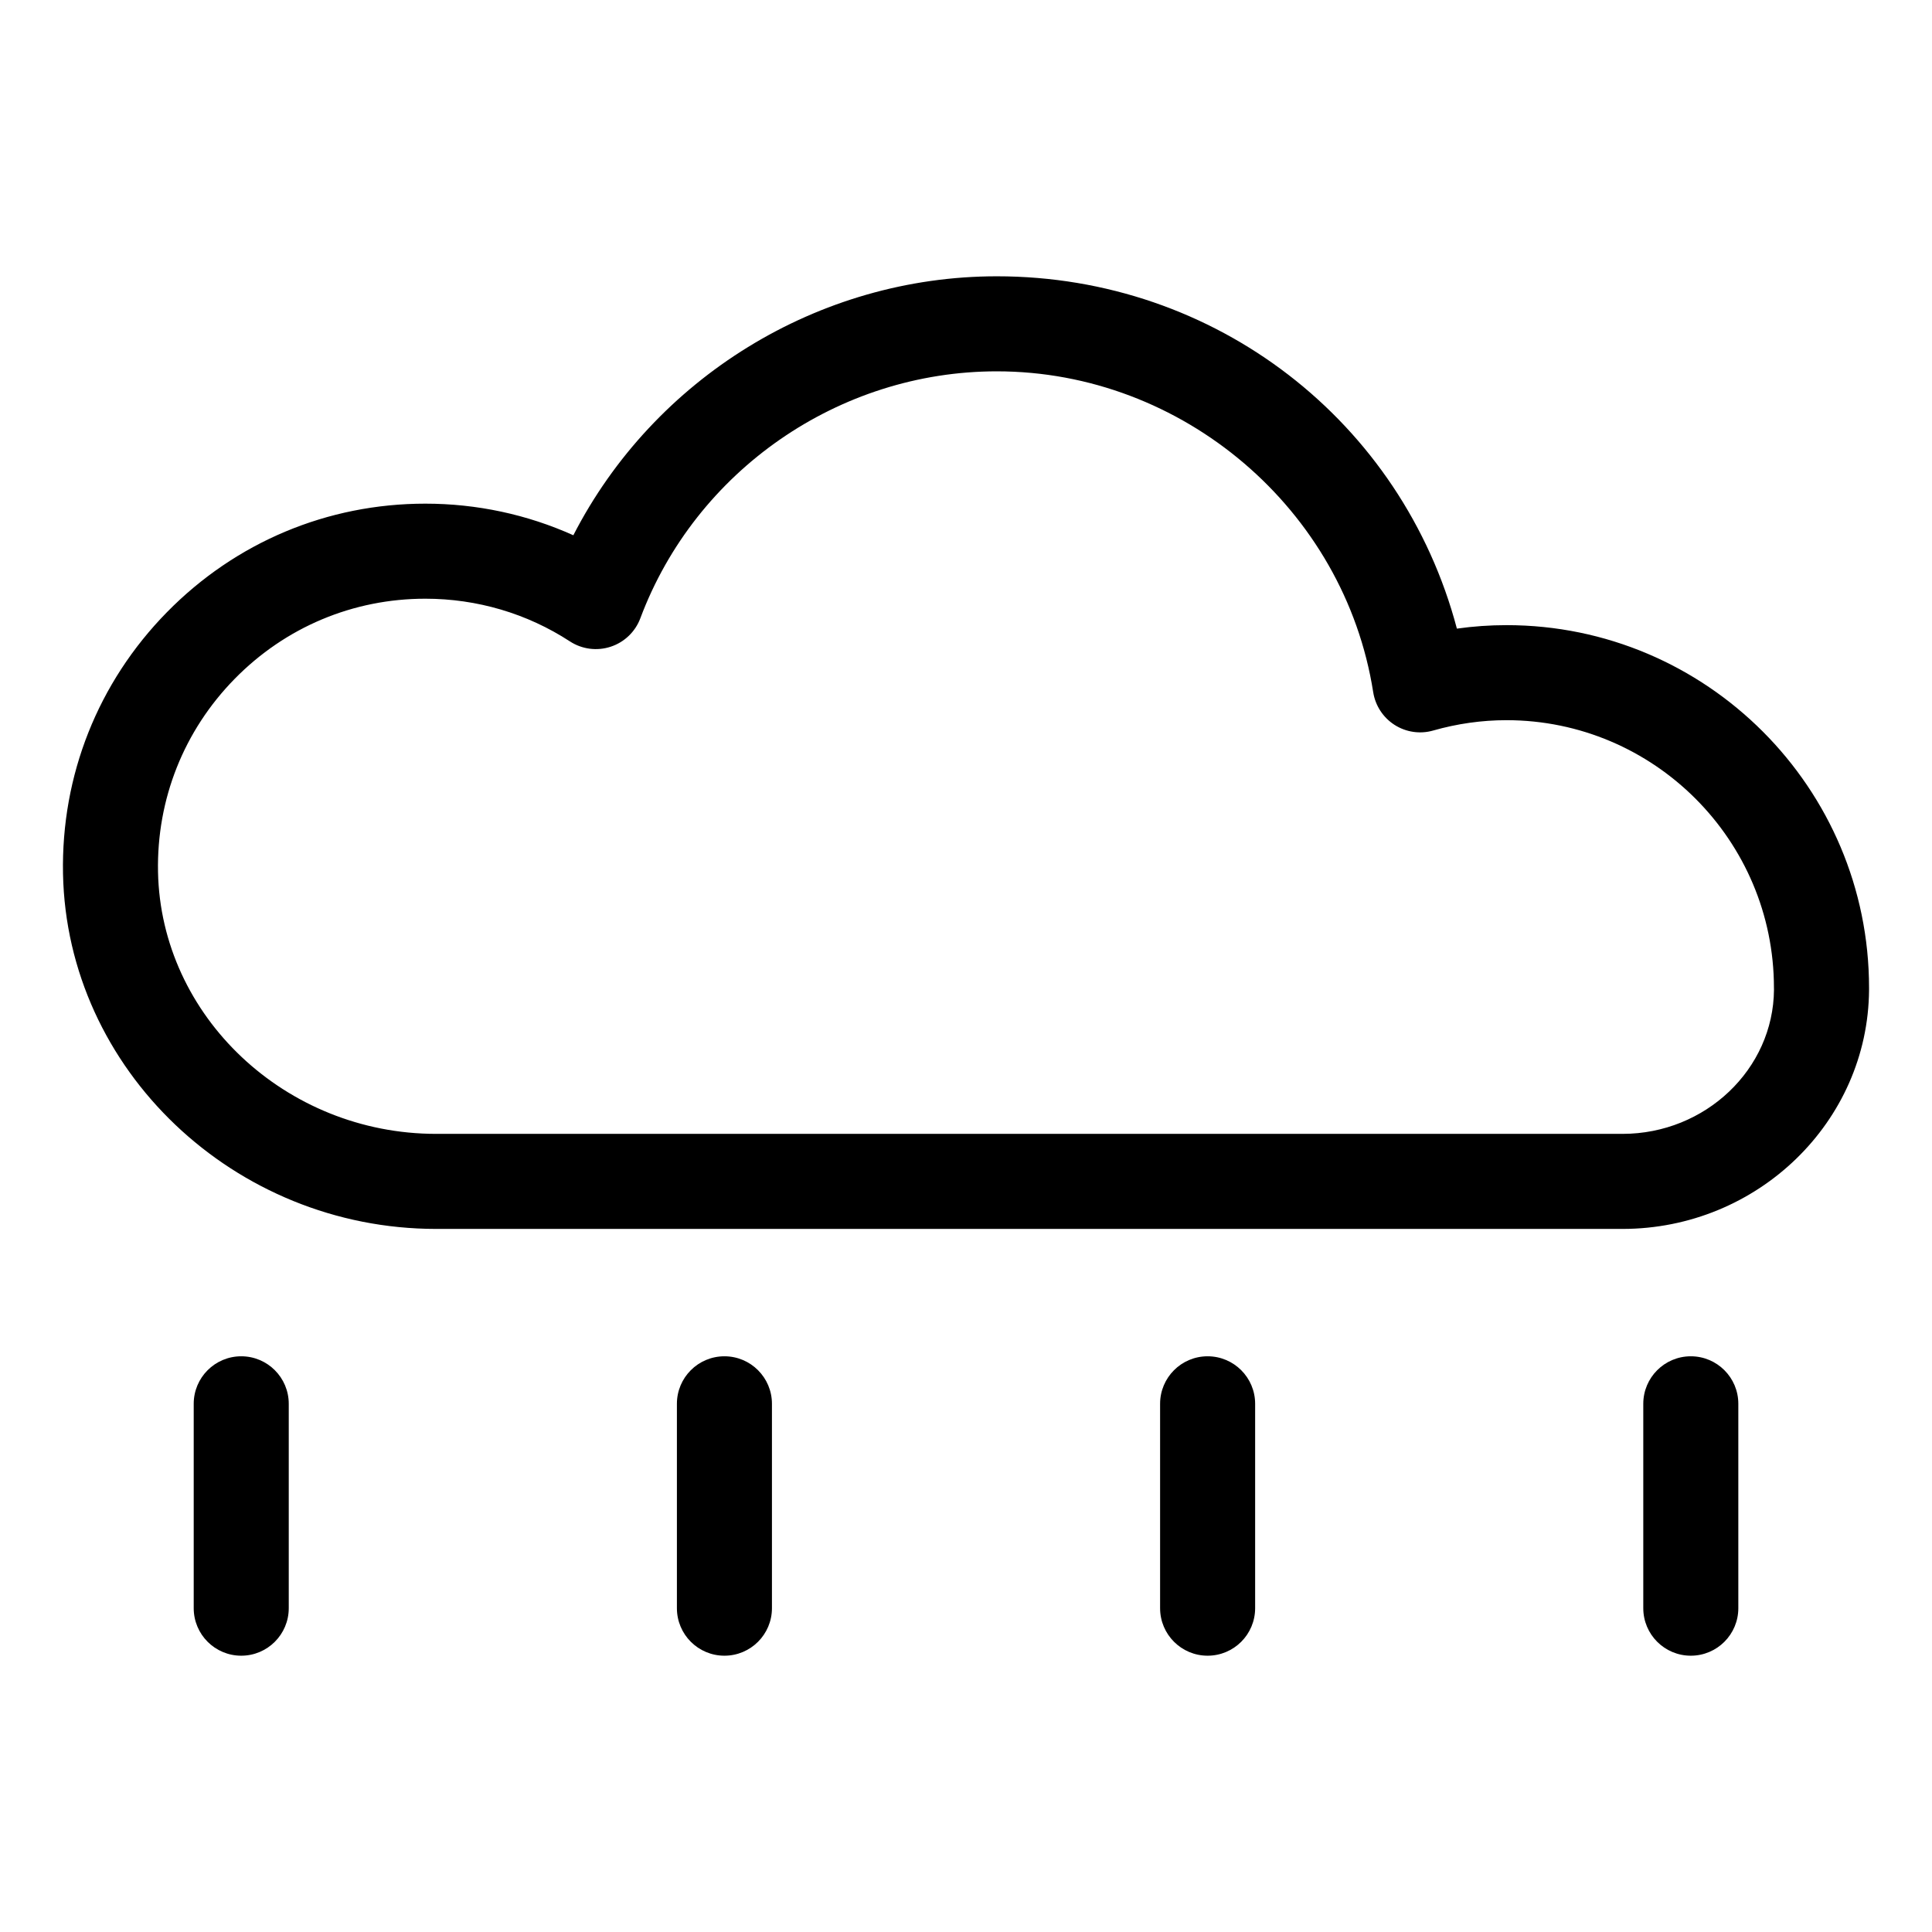
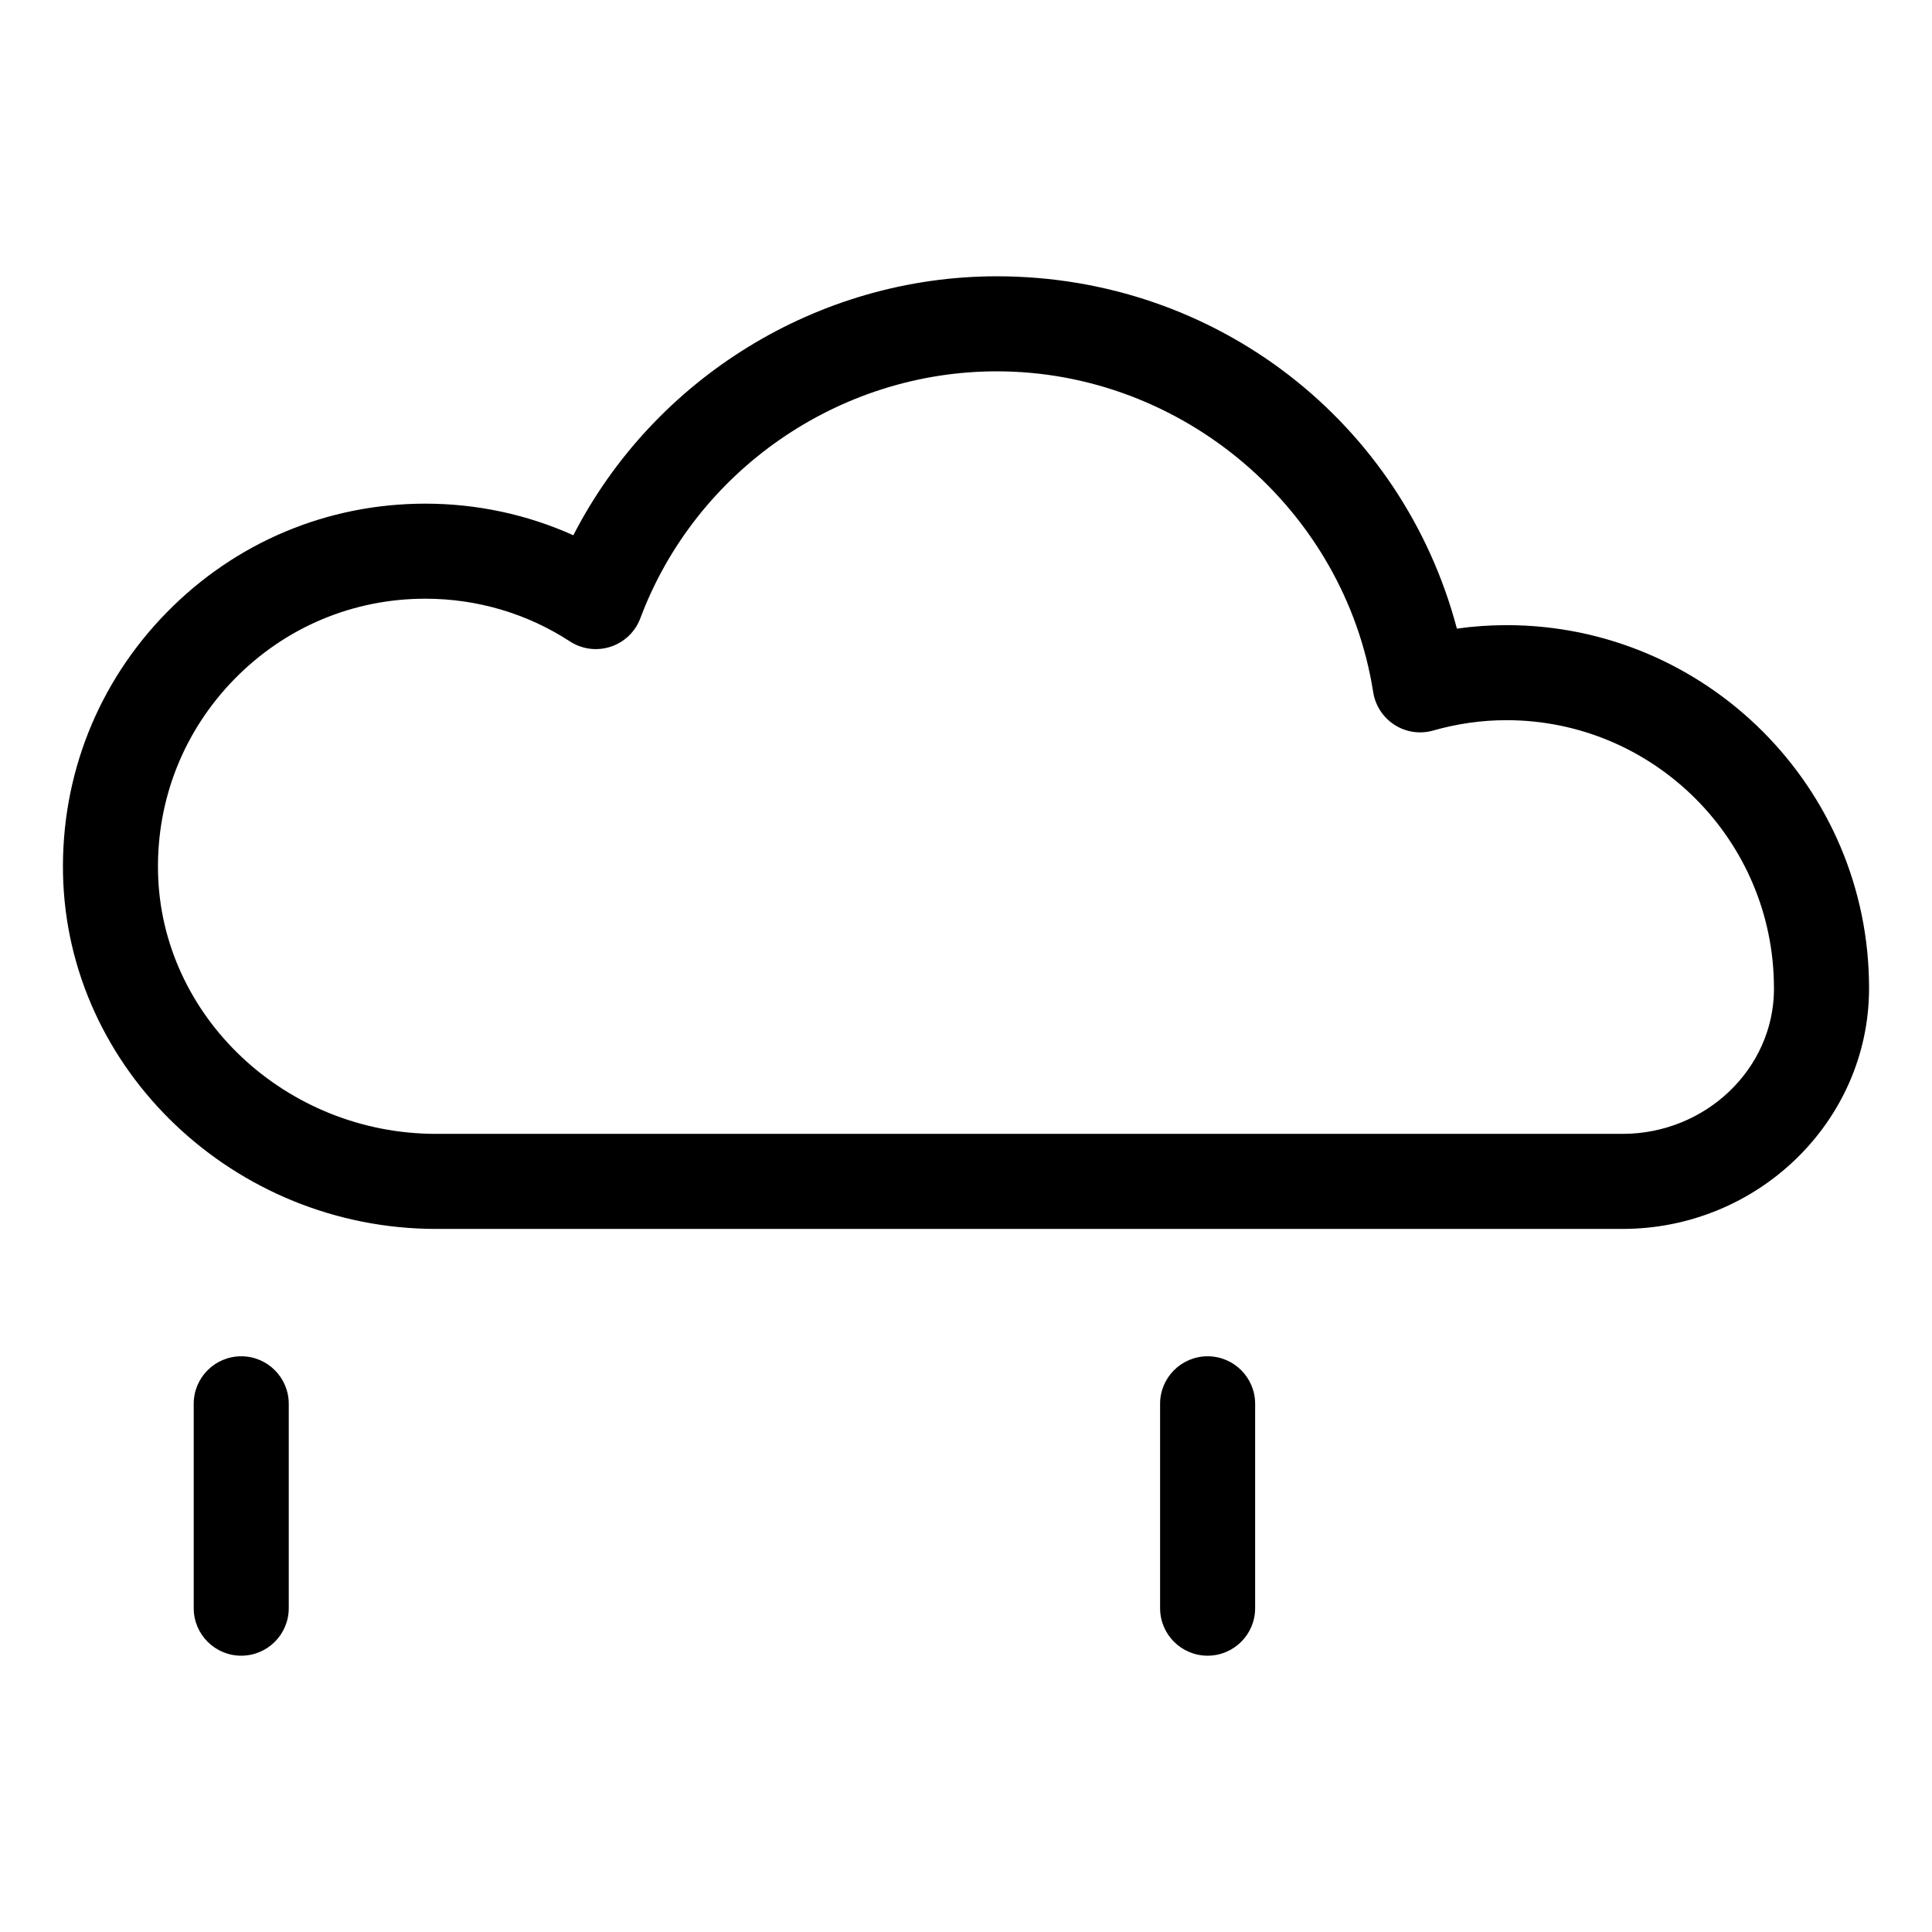
<svg xmlns="http://www.w3.org/2000/svg" fill="#000000" width="800px" height="800px" version="1.1" viewBox="144 144 512 512">
  <g>
    <path d="m543.24 309.67c-4.387 0-8.781 0.305-13.148 0.922-14.508-54.824-63.848-93.371-121.92-93.371-47.441 0-90.898 27.066-112.23 68.629-12.242-5.508-25.574-8.375-39.219-8.375-25.969 0-50.297 10.223-68.508 28.793-18.25 18.609-28.02 43.211-27.516 69.297 1.027 51.895 45.391 94.113 98.895 94.113h314.38c35.785 0 65.098-28.367 65.344-63.332v-0.551c0.004-53-43.098-96.125-96.07-96.125zm70.883 96.59c-0.148 21.078-18.164 38.227-40.156 38.227h-314.38c-39.887 0-72.953-31.145-73.711-69.422-0.375-19.258 6.84-37.426 20.316-51.164 13.434-13.699 31.379-21.238 50.523-21.238 13.703 0 26.953 3.91 38.316 11.312 3.199 2.086 7.172 2.609 10.809 1.41 3.629-1.191 6.523-3.969 7.859-7.547 14.668-39.133 52.625-65.43 94.461-65.43 49.258 0 92.141 36.555 99.754 85.031 0.562 3.562 2.621 6.715 5.656 8.66 3.039 1.945 6.766 2.496 10.234 1.5 6.383-1.82 12.918-2.742 19.422-2.742 39.086 0 70.887 31.824 70.887 70.938z" />
    <path d="m207.93 503.43c-6.957 0-12.594 5.637-12.594 12.594v54.16c0 6.957 5.637 12.594 12.594 12.594 6.957 0 12.594-5.637 12.594-12.594v-54.16c0-6.953-5.637-12.594-12.594-12.594z" />
-     <path d="m335.98 503.43c-6.957 0-12.594 5.637-12.594 12.594v54.16c0 6.957 5.637 12.594 12.594 12.594s12.594-5.637 12.594-12.594v-54.16c0-6.953-5.637-12.594-12.594-12.594z" />
    <path d="m464.03 503.43c-6.957 0-12.594 5.637-12.594 12.594v54.16c0 6.957 5.637 12.594 12.594 12.594s12.594-5.637 12.594-12.594v-54.16c0.004-6.953-5.637-12.594-12.594-12.594z" />
-     <path d="m592.08 503.43c-6.957 0-12.594 5.637-12.594 12.594v54.16c0 6.957 5.637 12.594 12.594 12.594s12.594-5.637 12.594-12.594v-54.16c0.004-6.953-5.637-12.594-12.594-12.594z" />
  </g>
</svg>